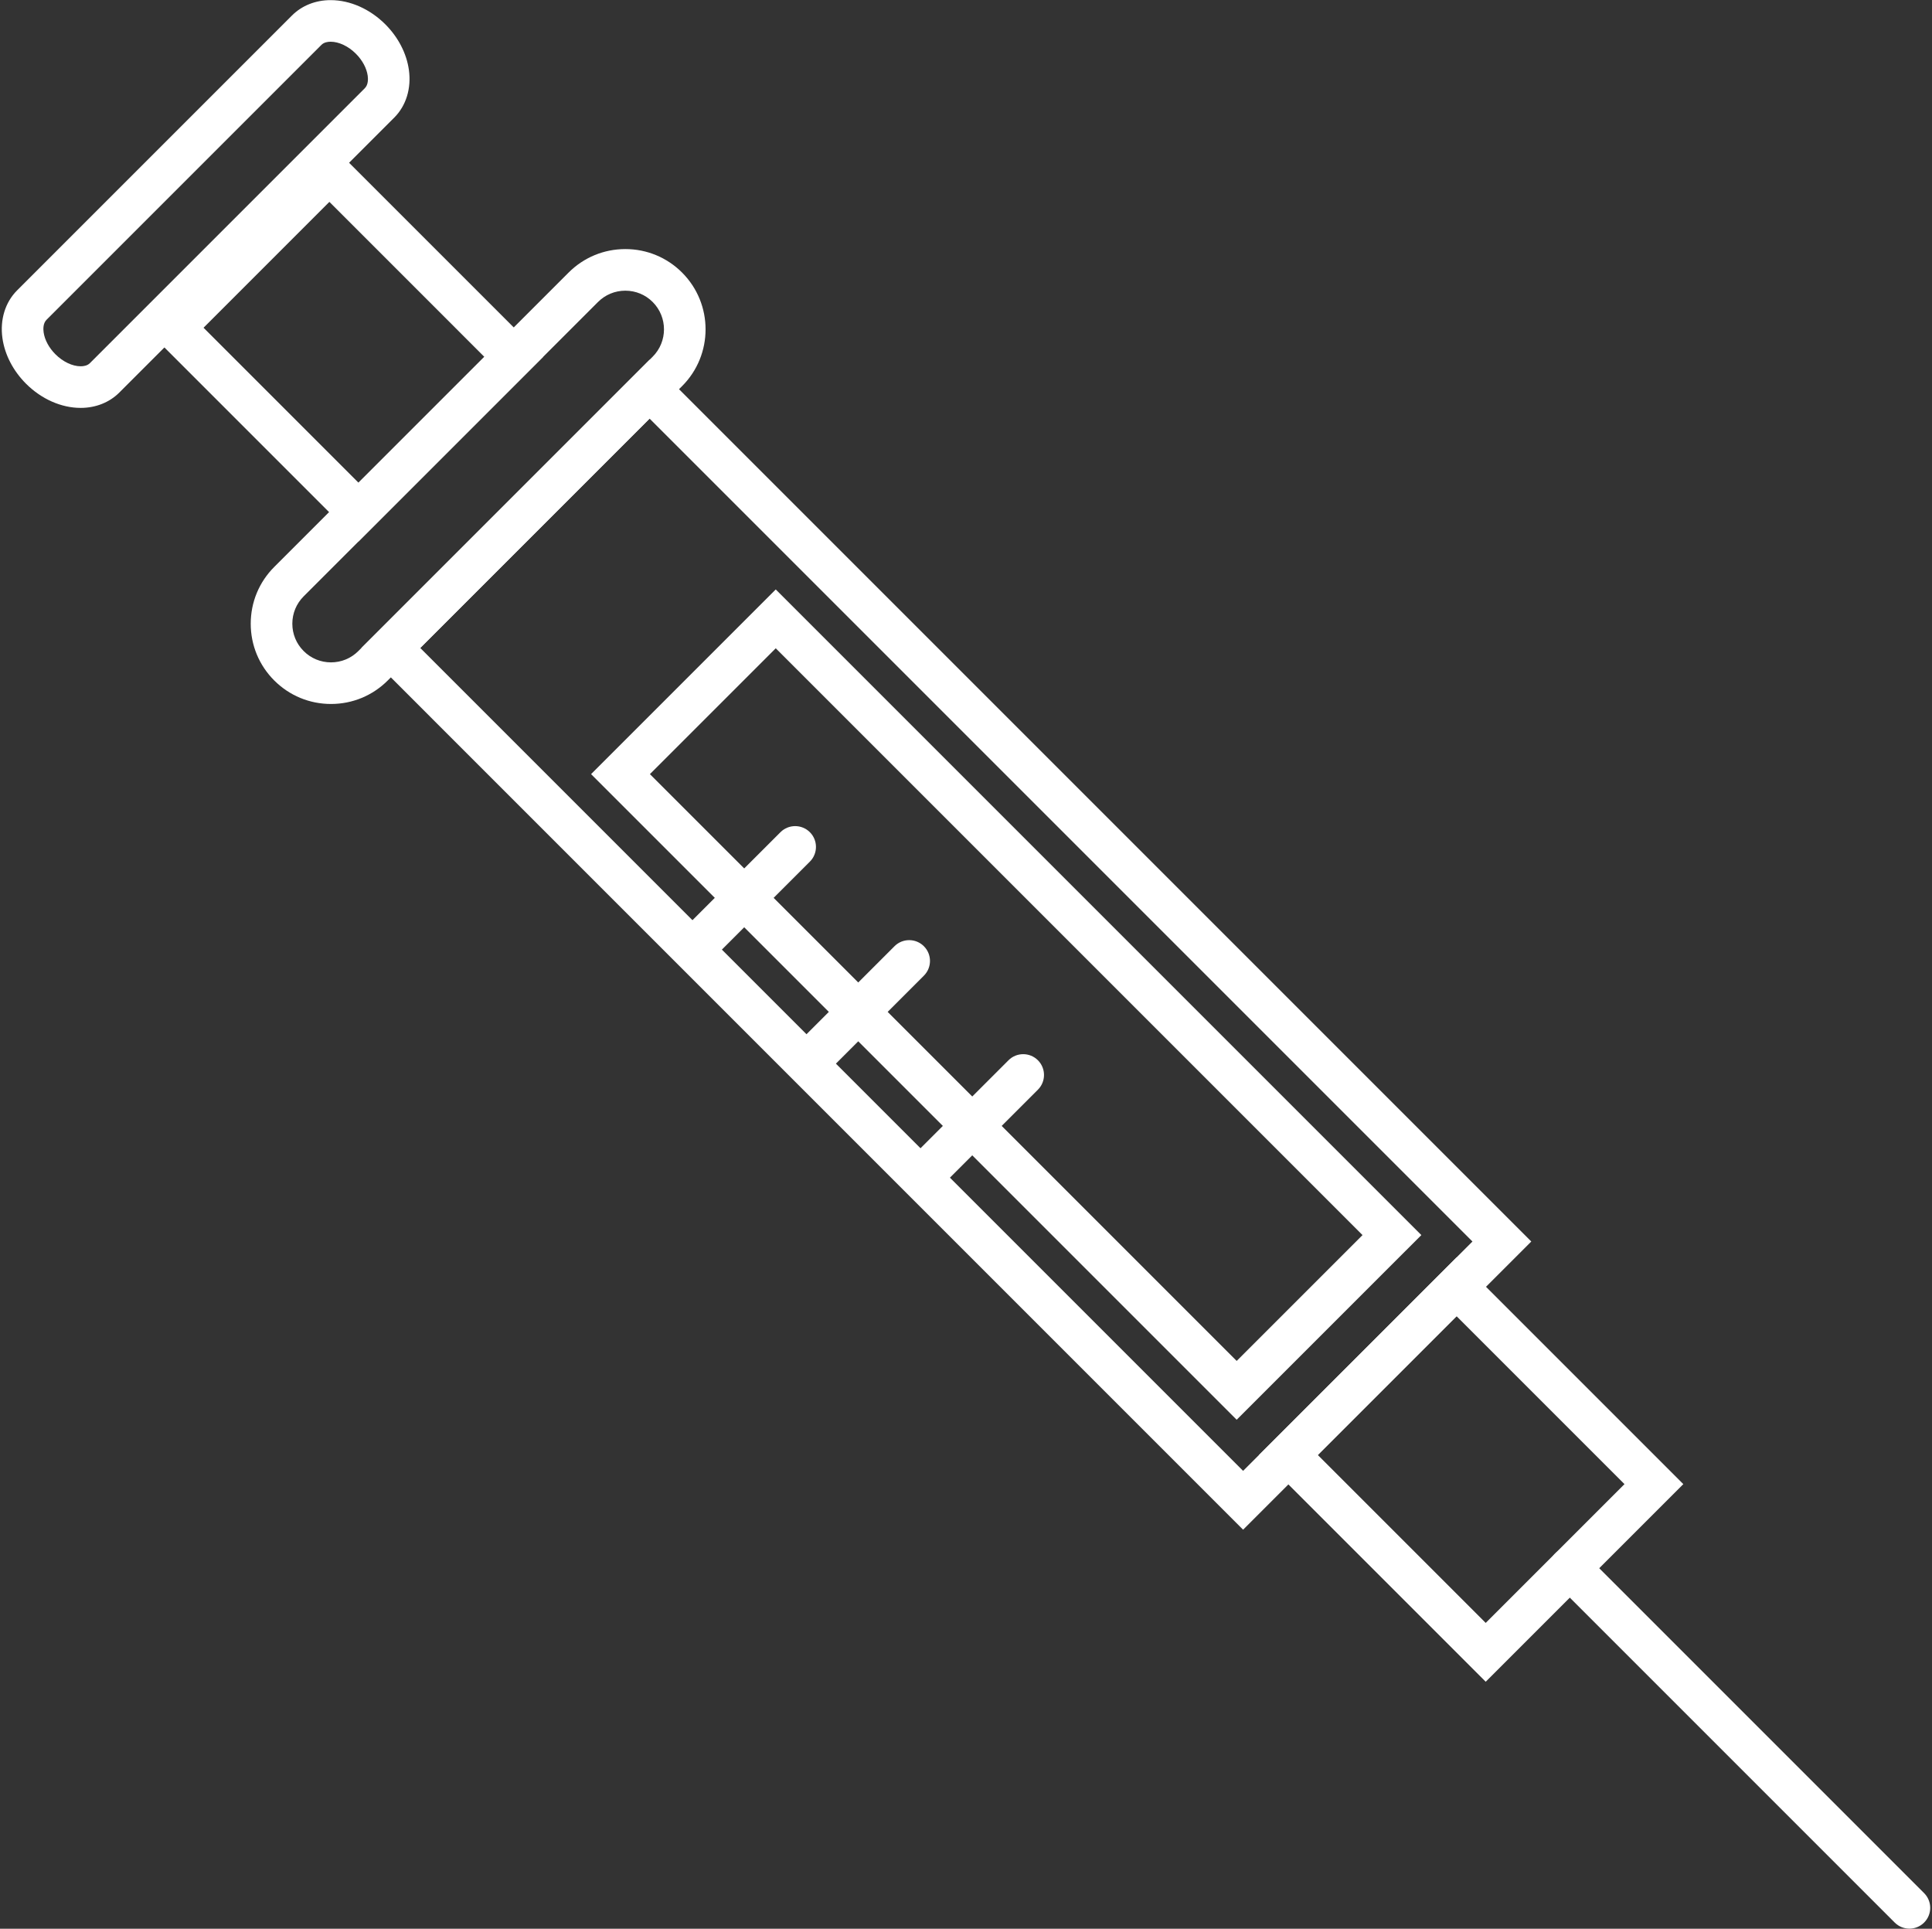
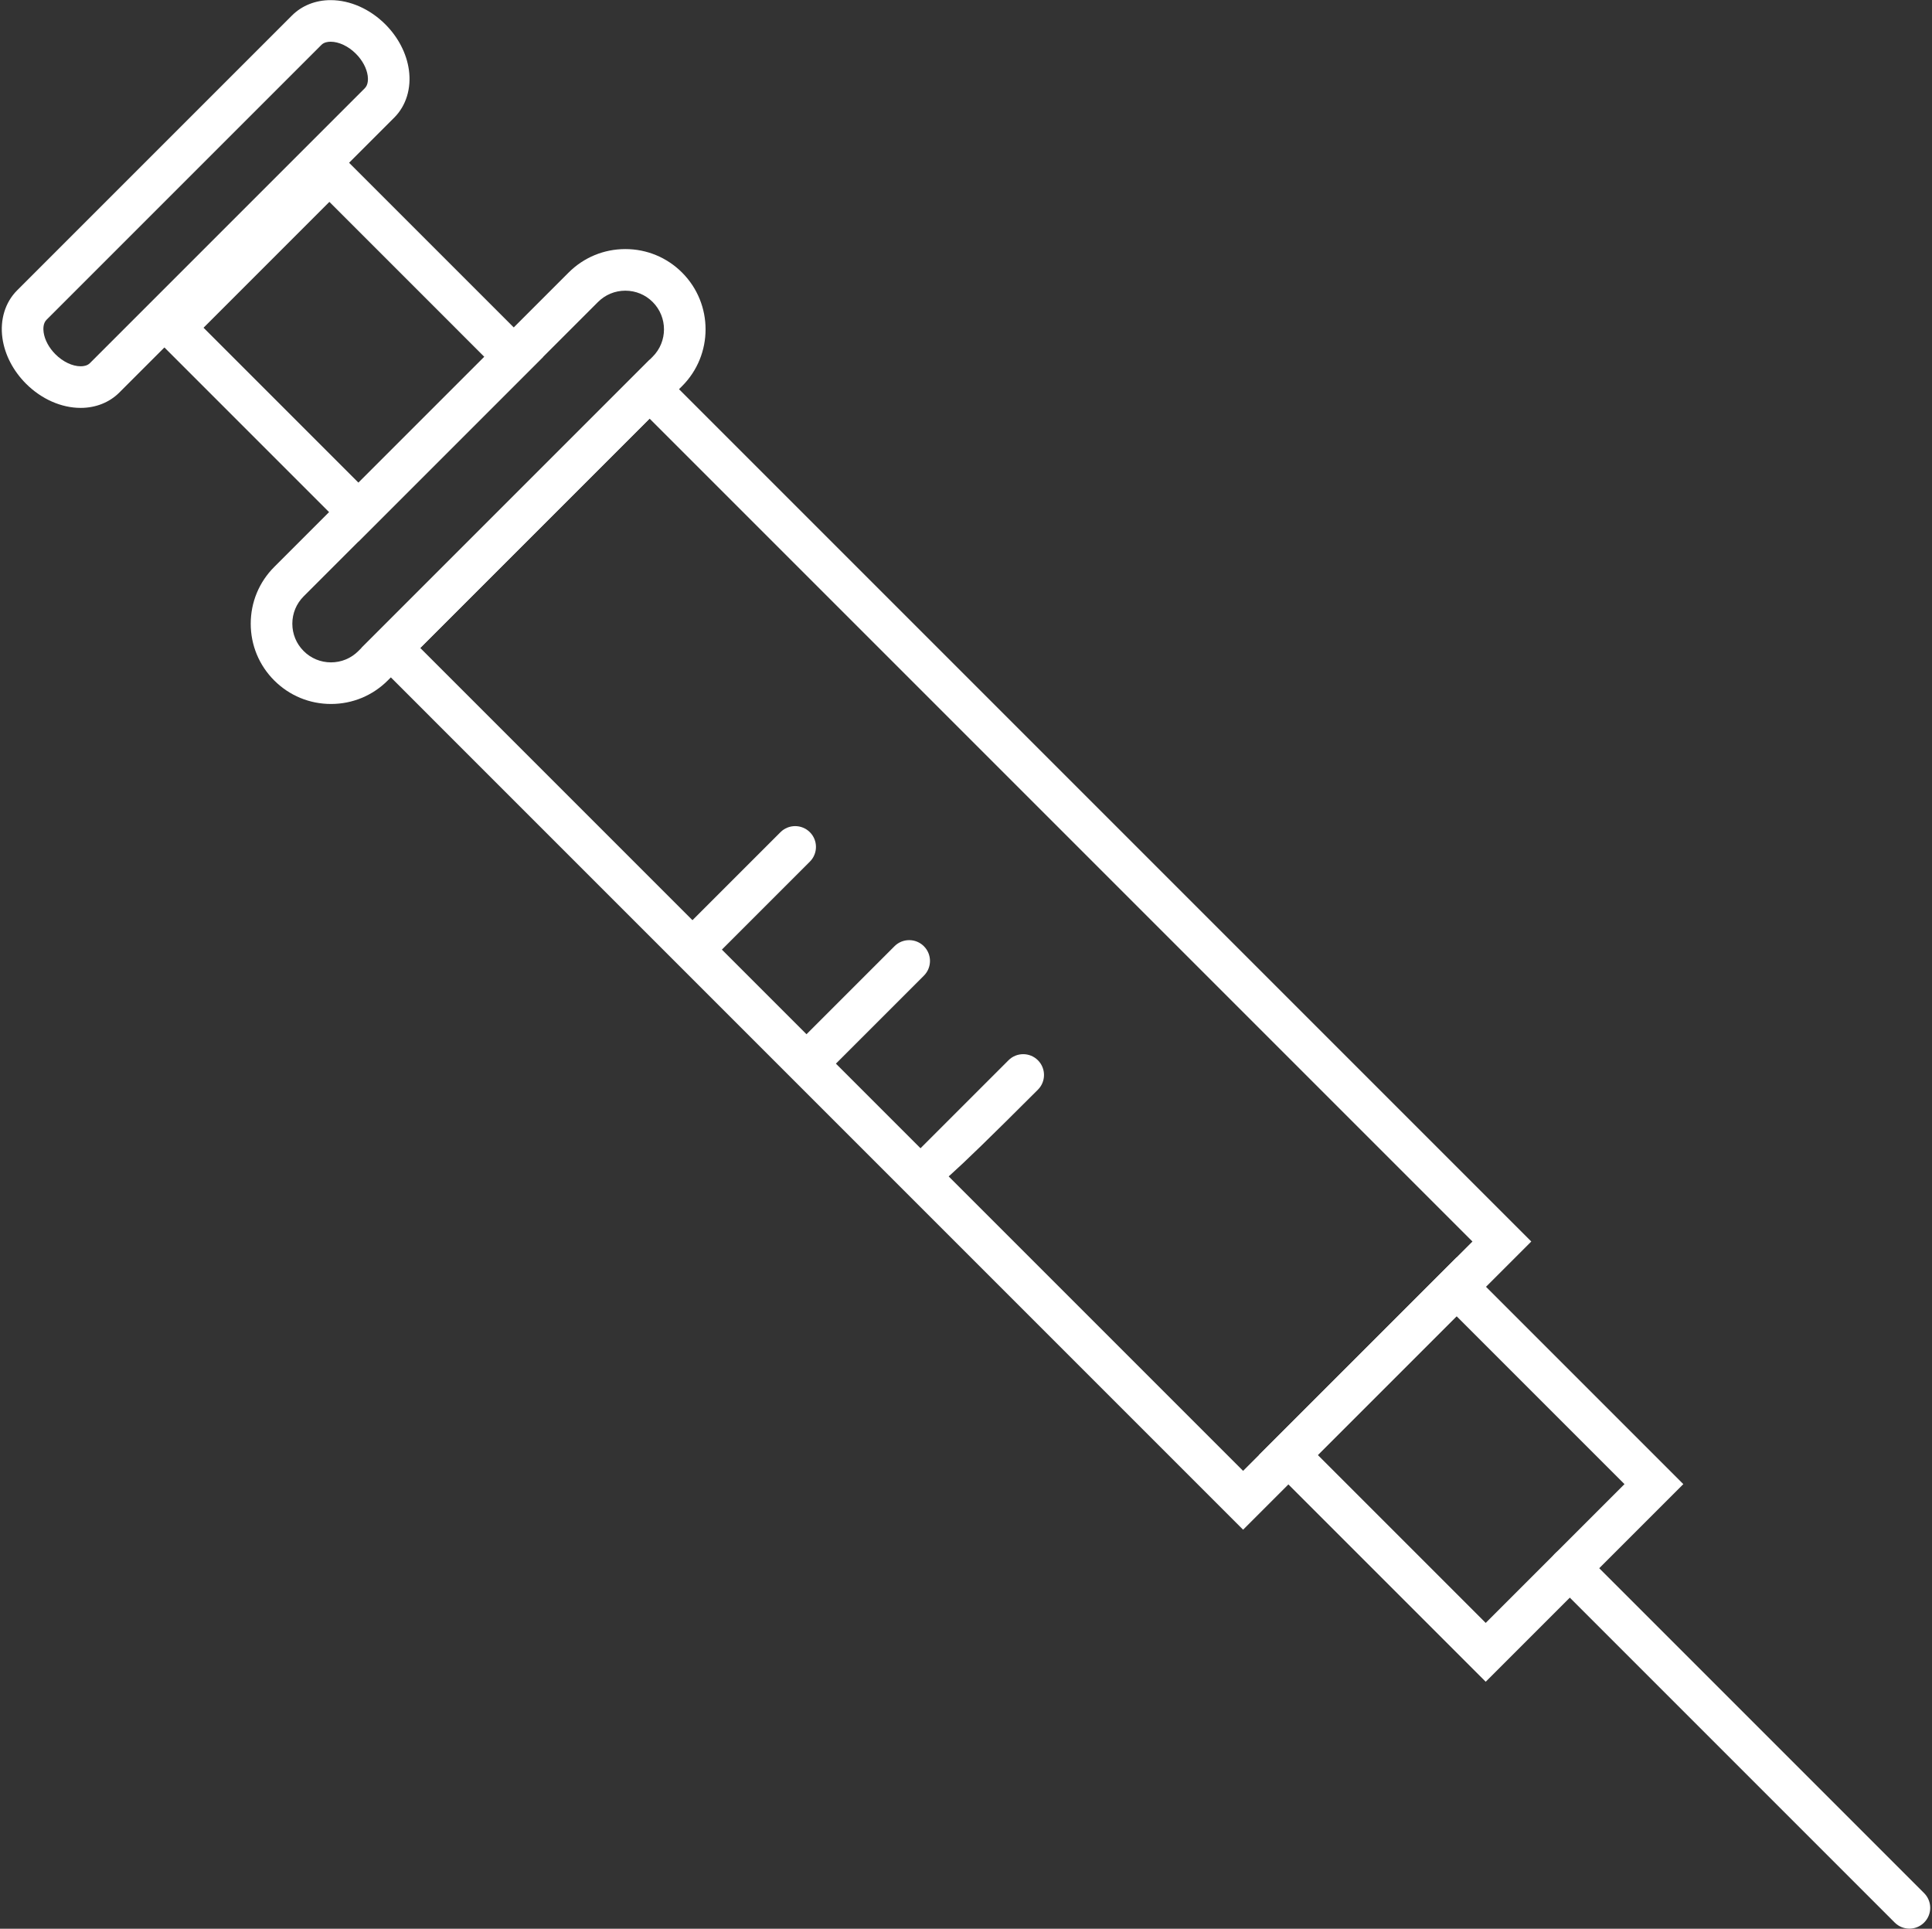
<svg xmlns="http://www.w3.org/2000/svg" fill="#000000" height="231.8" preserveAspectRatio="xMidYMid meet" version="1" viewBox="96.5 96.7 232.2 231.8" width="232.2" zoomAndPan="magnify">
  <rect x="96.5" y="96.7" width="232.2" height="231.8" fill="#333333" stroke="none" />
  <g id="change1_1">
    <path d="M106.197,145.721c-2.329,0-4.725-1.061-6.573-2.91c-1.55-1.55-2.557-3.498-2.833-5.483 c-0.308-2.213,0.335-4.301,1.764-5.73l33.044-33.043c1.187-1.187,2.833-1.84,4.639-1.84c2.328,0,4.724,1.061,6.573,2.909 c1.551,1.55,2.557,3.498,2.833,5.483c0.308,2.212-0.334,4.301-1.763,5.729l-33.044,33.044 C109.65,145.067,108.002,145.721,106.197,145.721z M136.238,101.714c-0.332,0-0.793,0.065-1.104,0.375l-33.044,33.043 c-0.425,0.425-0.4,1.125-0.347,1.505c0.125,0.902,0.642,1.863,1.417,2.638c0.905,0.905,2.041,1.445,3.038,1.445 c0.333,0,0.794-0.065,1.105-0.376l33.043-33.044c0.424-0.425,0.399-1.125,0.346-1.504c-0.125-0.902-0.642-1.863-1.417-2.637 C138.371,102.254,137.235,101.714,136.238,101.714z" fill="#ffffff" />
  </g>
  <g id="change1_2">
    <path d="M139.585,161.781l-25.693-25.693l22.195-22.196l25.693,25.694L139.585,161.781z M120.963,136.087 l18.622,18.622l15.124-15.125l-18.622-18.623L120.963,136.087z" fill="#ffffff" />
  </g>
  <g id="change1_3">
    <path d="M136.281,181.304c-2.577,0-5-1.003-6.821-2.825c-1.822-1.822-2.826-4.245-2.826-6.822 c0-2.577,1.004-5,2.826-6.822l35.375-35.375c1.822-1.822,4.245-2.826,6.822-2.826s5,1.003,6.822,2.825 c3.761,3.763,3.761,9.883,0,13.644l-35.376,35.376C141.28,180.301,138.858,181.304,136.281,181.304z M171.657,131.634 c-1.242,0-2.409,0.483-3.287,1.361l-35.375,35.375c-0.878,0.878-1.361,2.045-1.361,3.287c0,1.241,0.483,2.409,1.361,3.287 c0.877,0.877,2.044,1.36,3.286,1.36s2.409-0.483,3.287-1.361l35.375-35.376c1.812-1.812,1.812-4.76,0-6.573 C174.066,132.117,172.899,131.634,171.657,131.634z" fill="#ffffff" />
  </g>
  <g id="change1_4">
    <path d="M245.905,280.54L139.938,174.572l34.634-34.634l105.968,105.968L245.905,280.54z M147.009,174.572 l98.896,98.897l27.564-27.563l-98.897-98.897L147.009,174.572z" fill="#ffffff" />
  </g>
  <g id="change1_5">
    <path d="M275.063,298.813l-27.25-27.25l23.75-23.749l27.25,27.249L275.063,298.813z M254.883,271.563l20.179,20.18 l16.679-16.68l-20.179-20.179L254.883,271.563z" fill="#ffffff" />
  </g>
  <g id="change1_6">
    <path d="M325.986,328.486c-0.64,0-1.28-0.244-1.768-0.732l-40.816-40.817c-0.977-0.977-0.977-2.559,0-3.535 c0.976-0.977,2.56-0.977,3.535,0l40.816,40.817c0.977,0.977,0.977,2.559,0,3.535C327.266,328.242,326.625,328.486,325.986,328.486 z" fill="#ffffff" />
  </g>
  <g id="change1_7">
-     <path d="M245.132,267.327l-77.592-77.592l22.195-22.195l77.592,77.593L245.132,267.327z M174.611,189.735 l70.521,70.522l15.124-15.124l-70.521-70.521L174.611,189.735z" fill="#ffffff" />
-   </g>
+     </g>
  <g id="change1_8">
-     <path d="M208.396,239.469c-0.64,0-1.28-0.244-1.768-0.732c-0.976-0.977-0.976-2.56,0-3.535l11.079-11.078 c0.976-0.977,2.559-0.977,3.536,0c0.976,0.977,0.976,2.56,0,3.535l-11.079,11.078 C209.675,239.225,209.035,239.469,208.396,239.469z" fill="#ffffff" />
+     <path d="M208.396,239.469c-0.64,0-1.28-0.244-1.768-0.732c-0.976-0.977-0.976-2.56,0-3.535l11.079-11.078 c0.976-0.977,2.559-0.977,3.536,0c0.976,0.977,0.976,2.56,0,3.535C209.675,239.225,209.035,239.469,208.396,239.469z" fill="#ffffff" />
  </g>
  <g id="change1_9">
    <path d="M194.693,225.765c-0.64,0-1.28-0.244-1.768-0.732c-0.977-0.977-0.977-2.56,0-3.535l11.079-11.079 c0.976-0.977,2.56-0.977,3.535,0c0.977,0.976,0.977,2.559,0,3.536l-11.079,11.078 C195.973,225.521,195.333,225.765,194.693,225.765z" fill="#ffffff" />
  </g>
  <g id="change1_10">
    <path d="M180.989,212.061c-0.64,0-1.28-0.244-1.768-0.732c-0.976-0.976-0.976-2.559,0-3.536l11.079-11.078 c0.976-0.976,2.559-0.976,3.536,0c0.976,0.976,0.976,2.559,0,3.536l-11.079,11.078 C182.269,211.817,181.629,212.061,180.989,212.061z" fill="#ffffff" />
  </g>
</svg>